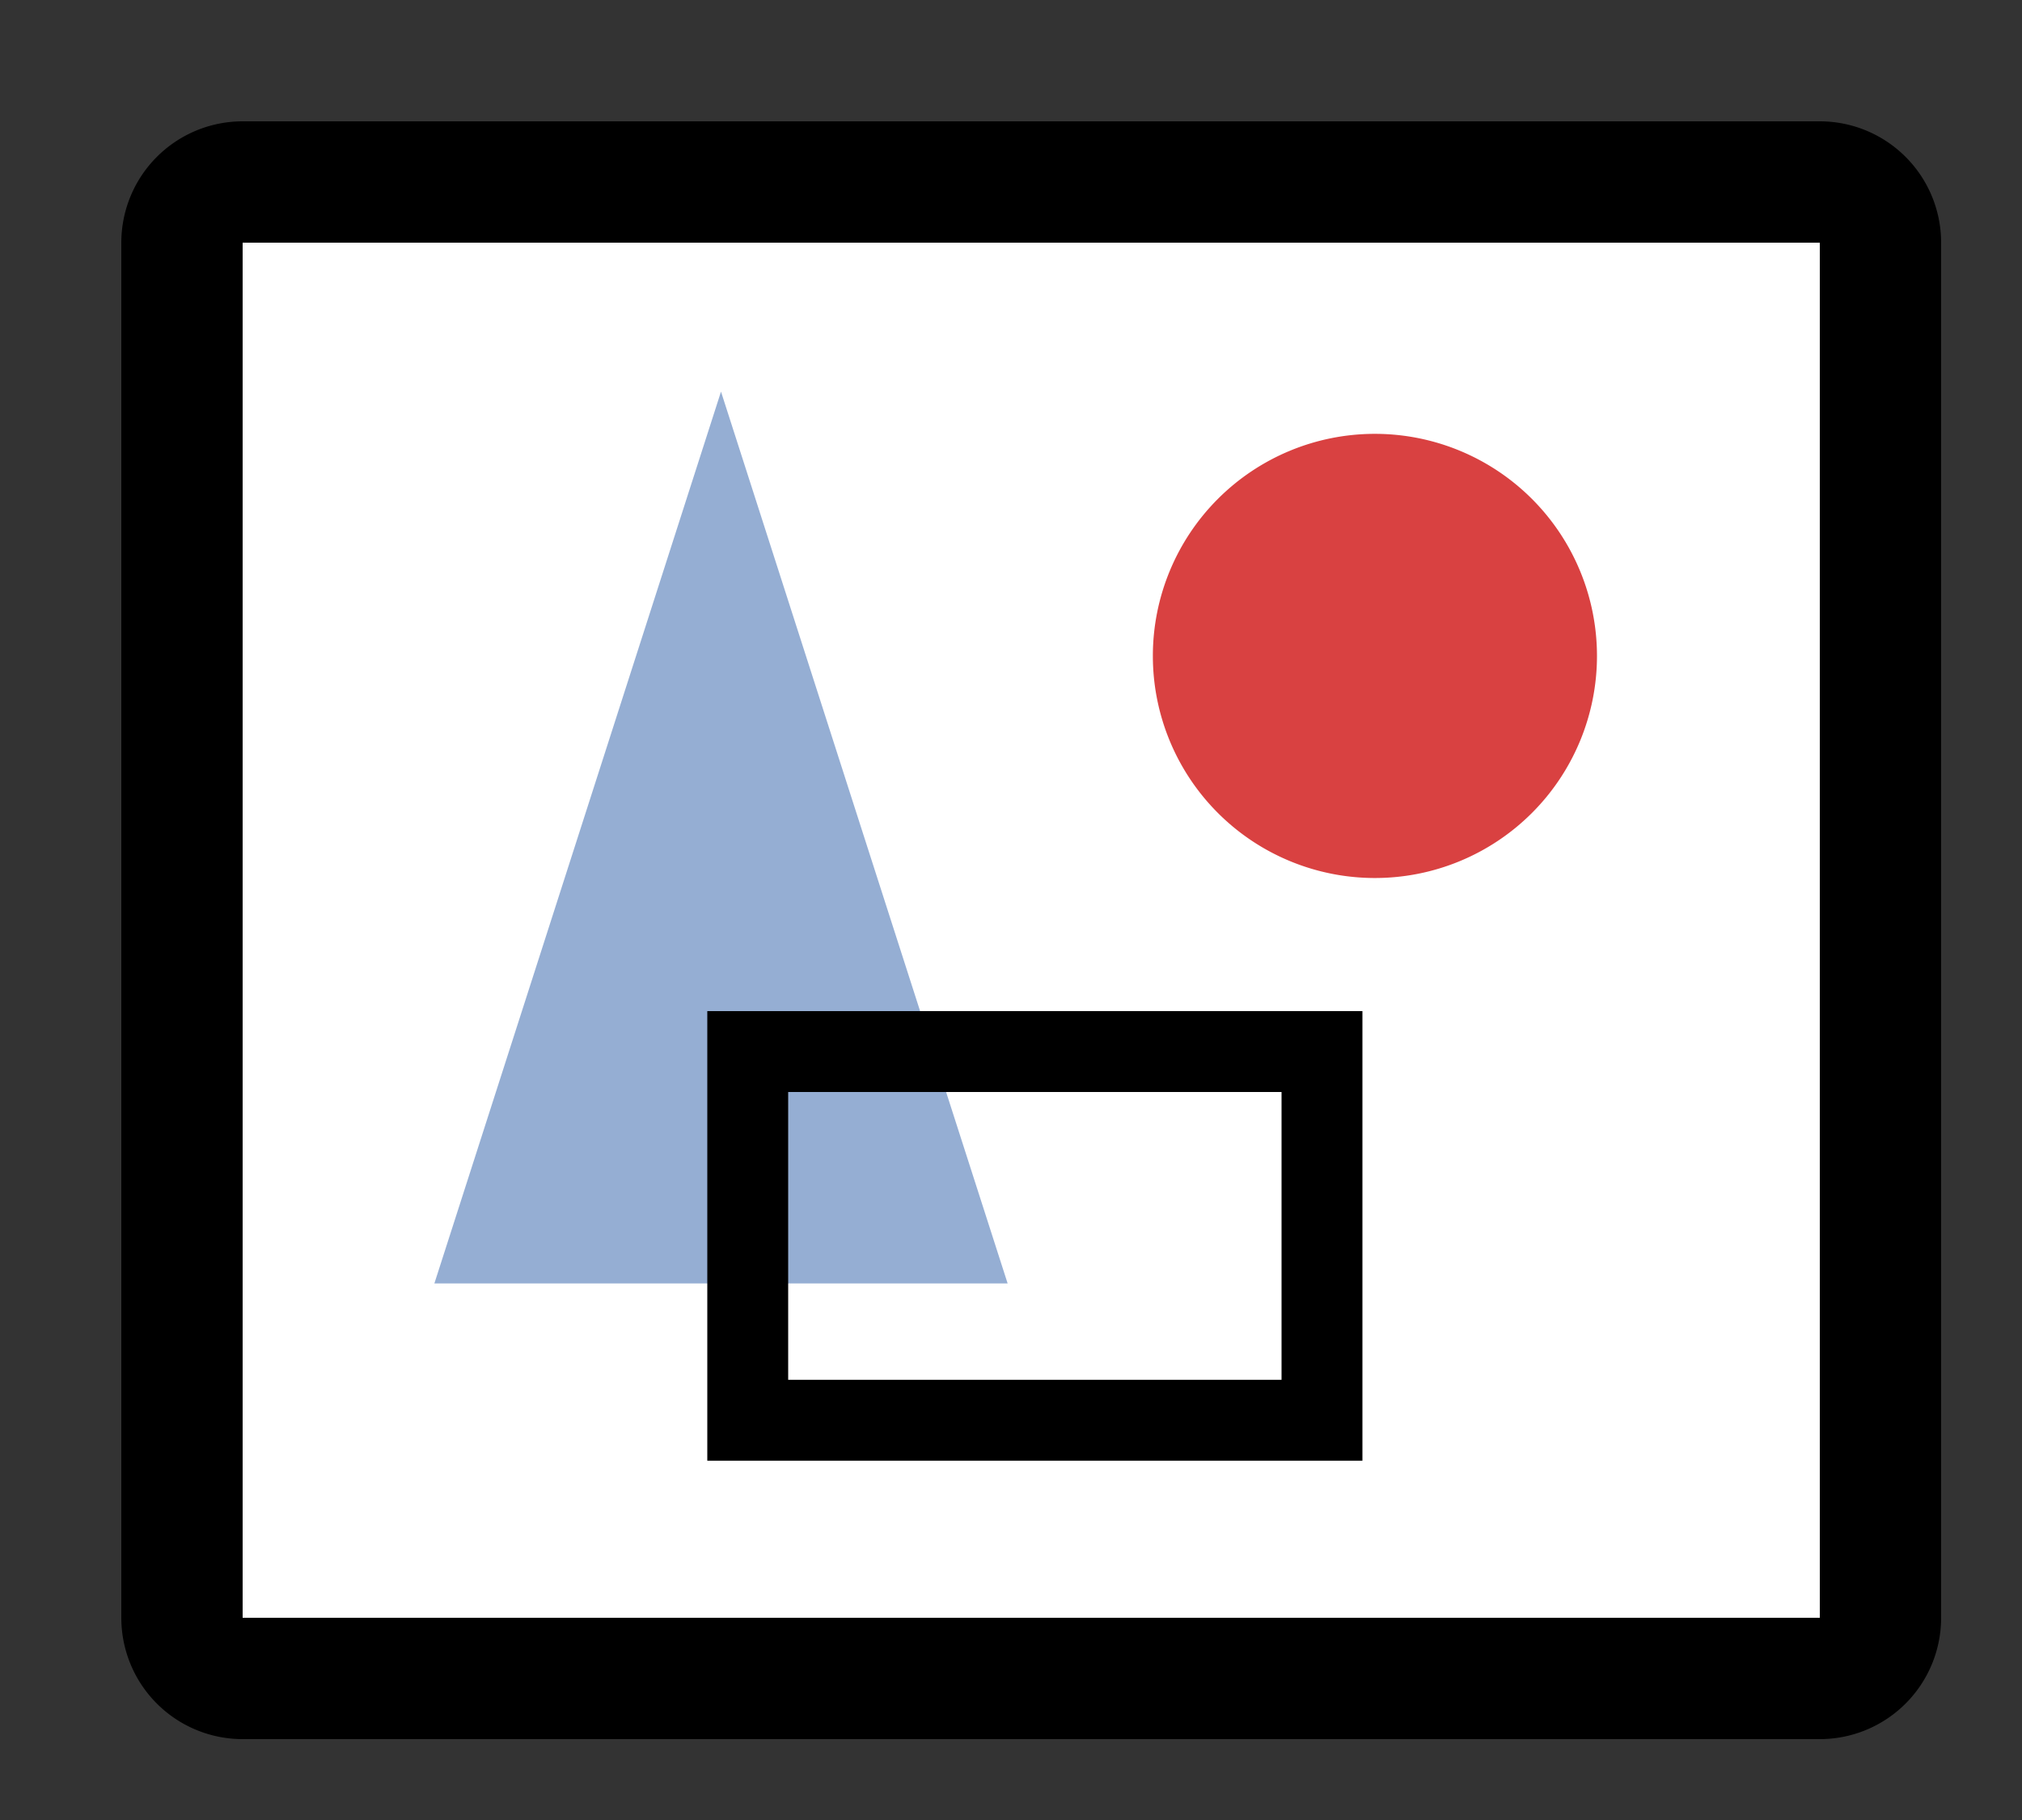
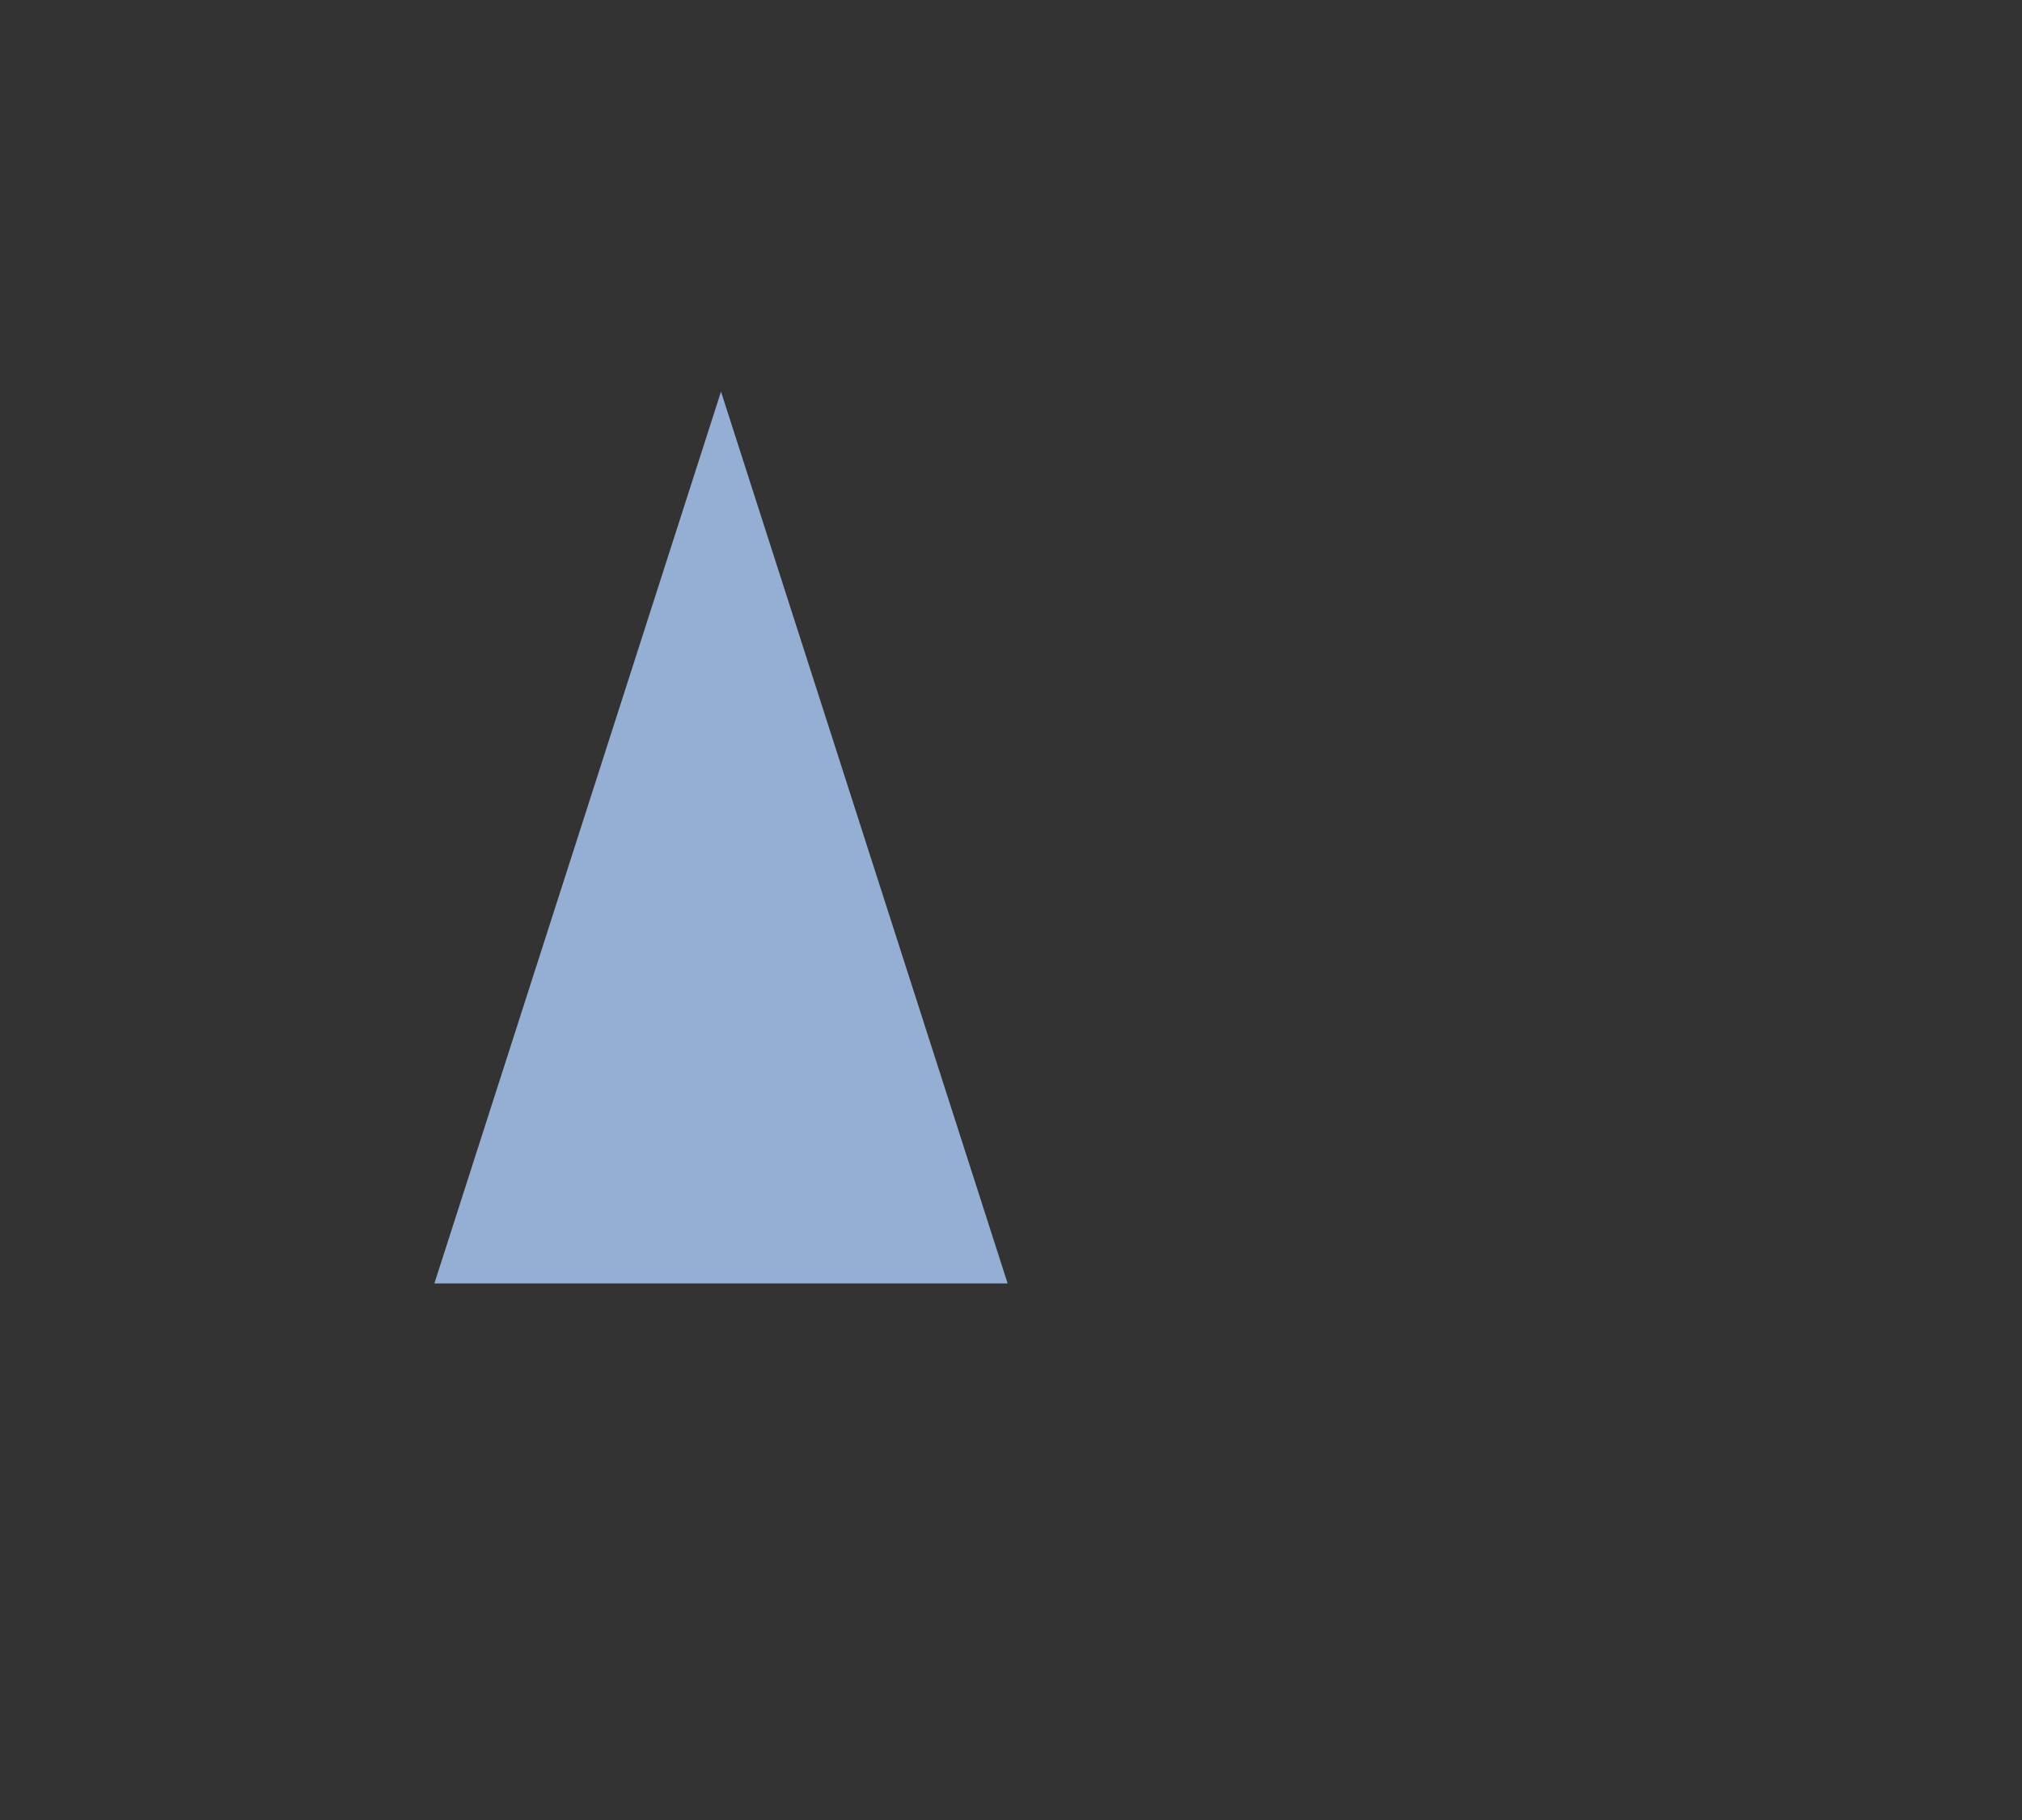
<svg xmlns="http://www.w3.org/2000/svg" width="50" height="45" viewBox="0 0 50 45">
  <rect x="0" y="0" width="50" height="45" fill="#333333" stroke="none" />
  <defs>
    <clipPath id="a">
-       <path data-name="Clip 10" d="M0 40h45V0H0z" fill="none" />
-     </clipPath>
+       </clipPath>
  </defs>
  <g data-name="Group 11">
-     <path data-name="Fill 1" d="M6 41.5A1.5 1.5 0 014.5 40V6A1.5 1.5 0 016 4.5h39A1.5 1.5 0 0146.5 6v34a1.5 1.5 0 01-1.5 1.5z" fill="#fff" />
-     <path data-name="Fill 3" d="M45 43H6a3 3 0 01-3-3V6a3 3 0 013-3h39a3 3 0 013 3v34a3 3 0 01-3 3zM6 6v34h39V6z" />
-     <path data-name="Fill 5" d="M39.49 16.218a5.491 5.491 0 11-5.493-5.491 5.492 5.492 0 015.493 5.491" fill="#d94141" />
    <path data-name="Fill 7" d="M17.829 9.683l-7.088 22.051h14.176z" fill="#95aed3" />
    <path data-name="Clip 10" d="M3 43h45V3H3z" fill="none" />
    <g data-name="Group 11" clip-path="url(#a)" transform="translate(3 3)">
      <path data-name="Fill 9" d="M30.69 33.116h-16.2V22h16.2v11.115zM16.49 24v7.116h12.2V24z" />
    </g>
  </g>
</svg>